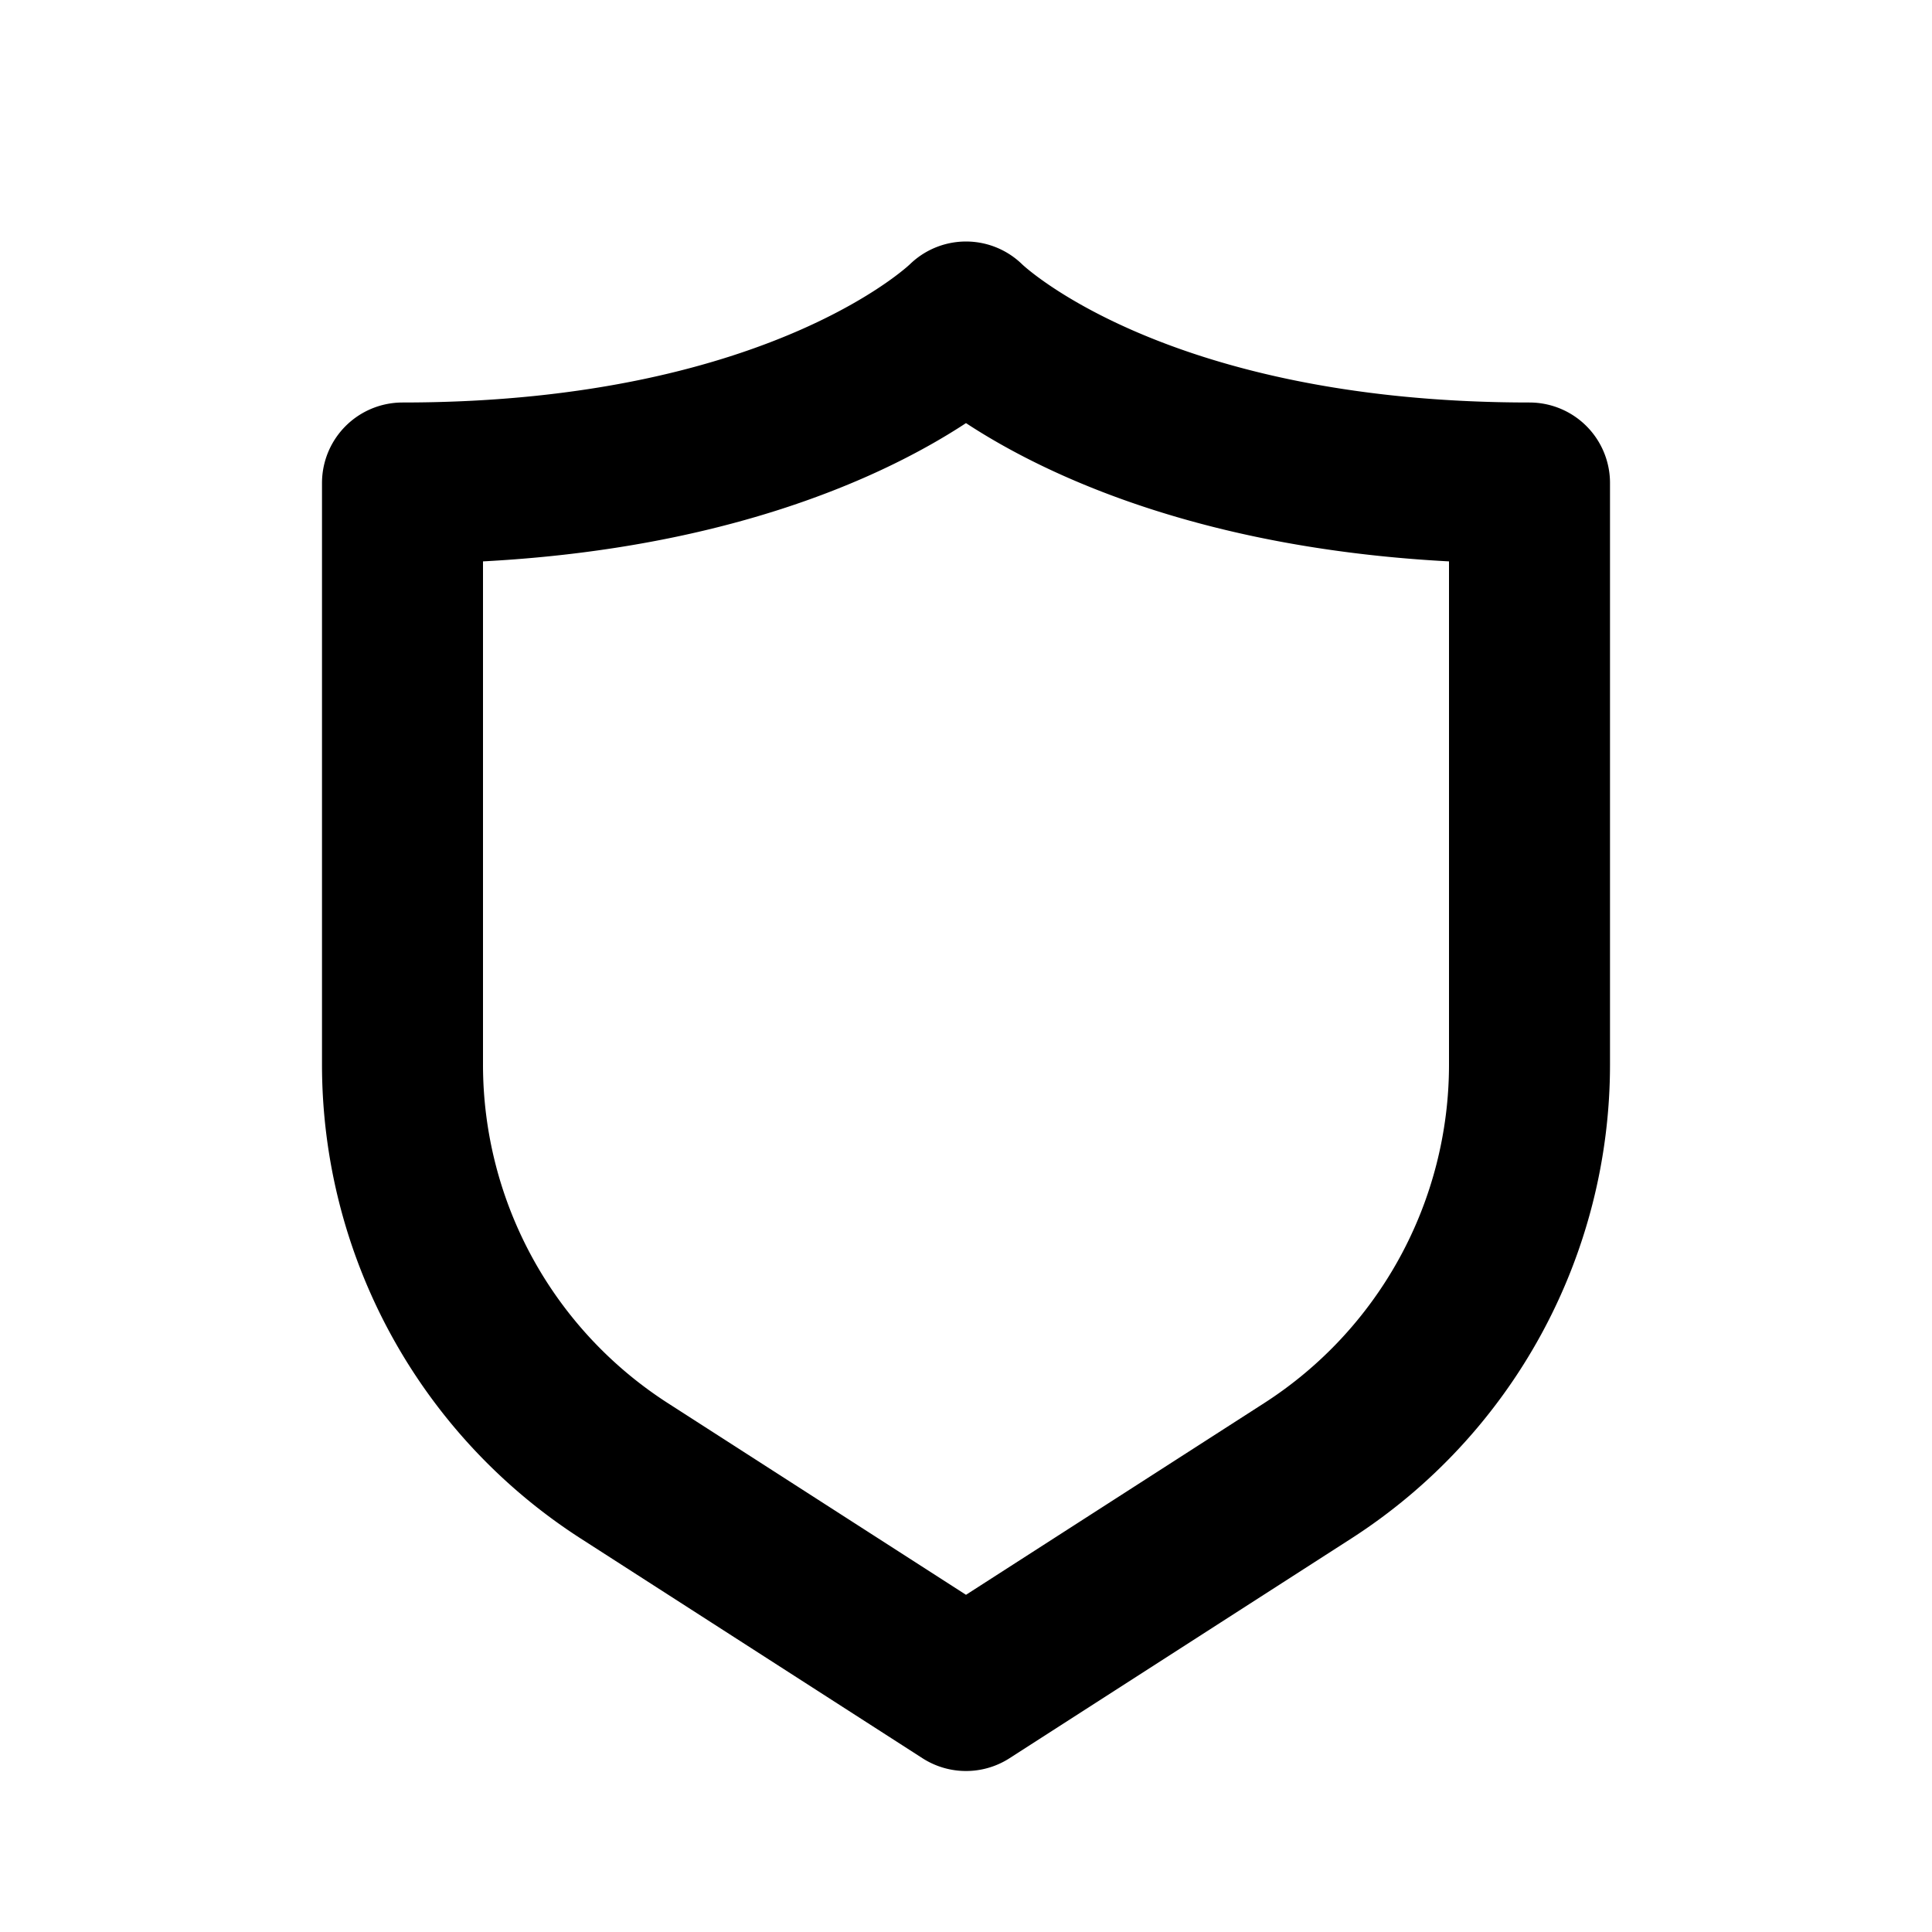
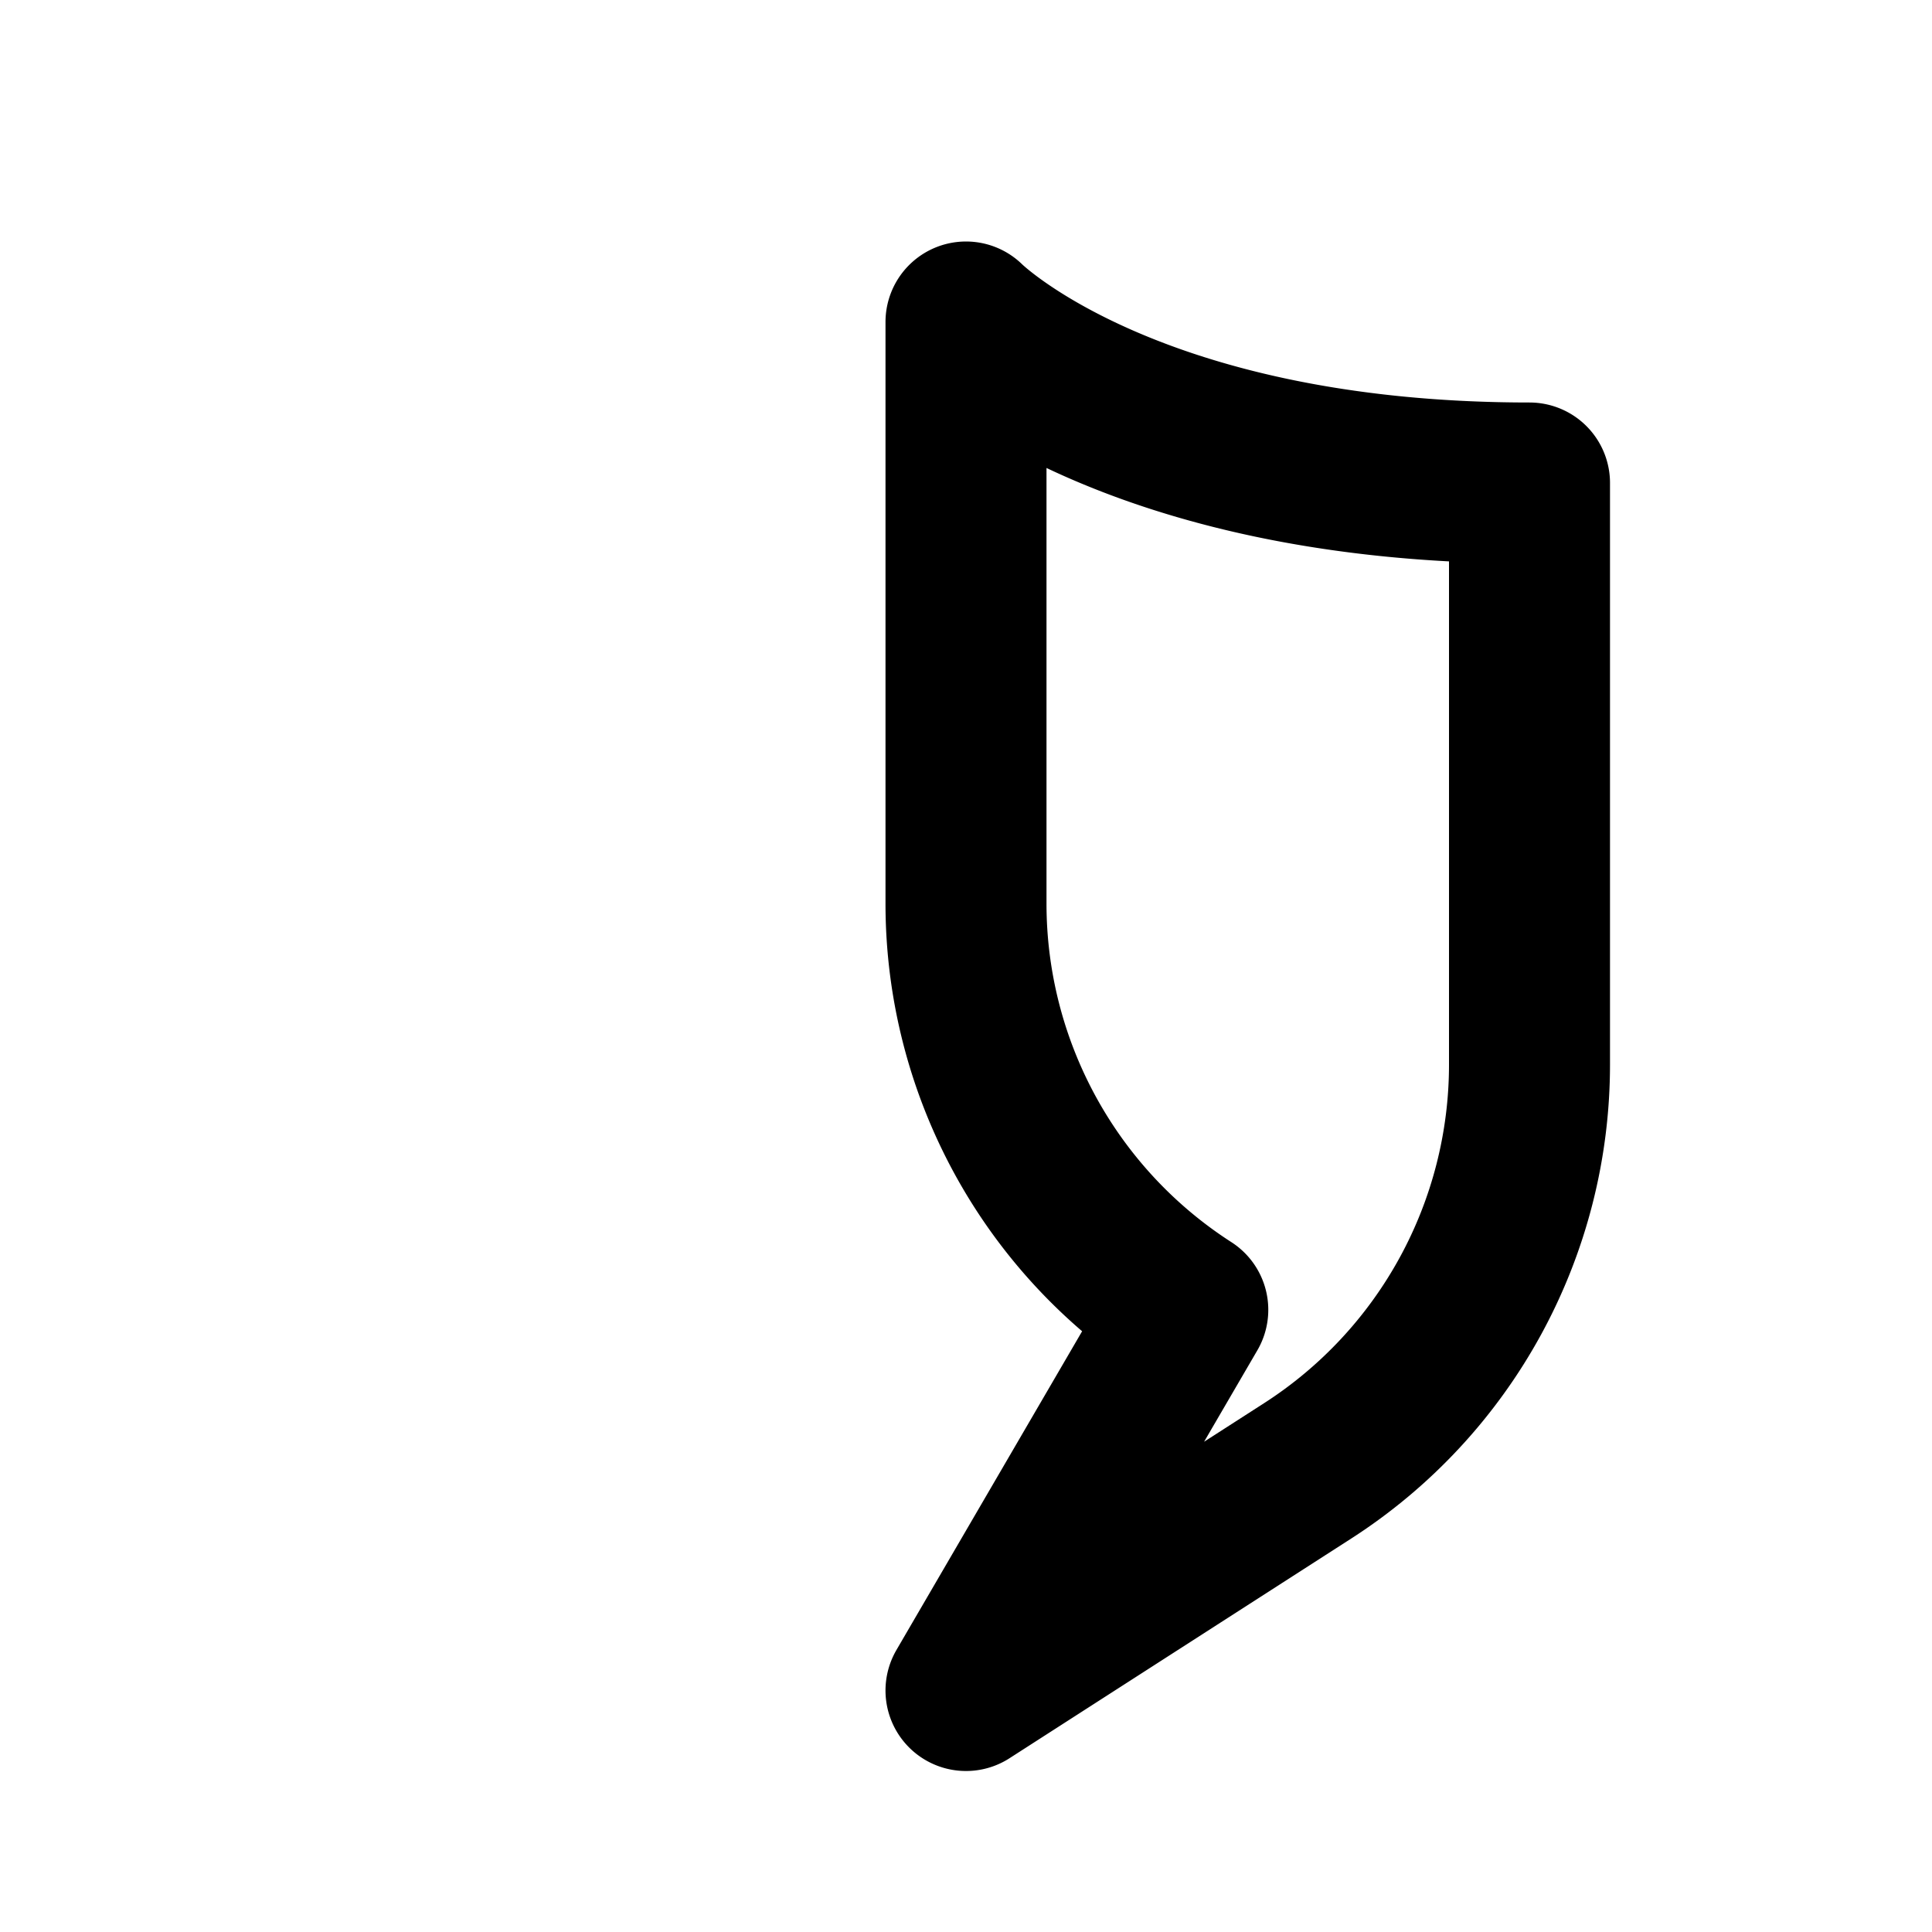
<svg xmlns="http://www.w3.org/2000/svg" width="200" height="200" viewBox="0 0 24 24">
-   <path fill="none" stroke="currentColor" stroke-linecap="round" stroke-linejoin="round" stroke-width="2" d="M19 6c-5 0-7-2-7-2s-2 2-7 2v7.225a6 6 0 0 0 2.755 5.046L12 21l4.245-2.729A6 6 0 0 0 19 13.226z" />
+   <path fill="none" stroke="currentColor" stroke-linecap="round" stroke-linejoin="round" stroke-width="2" d="M19 6c-5 0-7-2-7-2v7.225a6 6 0 0 0 2.755 5.046L12 21l4.245-2.729A6 6 0 0 0 19 13.226z" />
</svg>